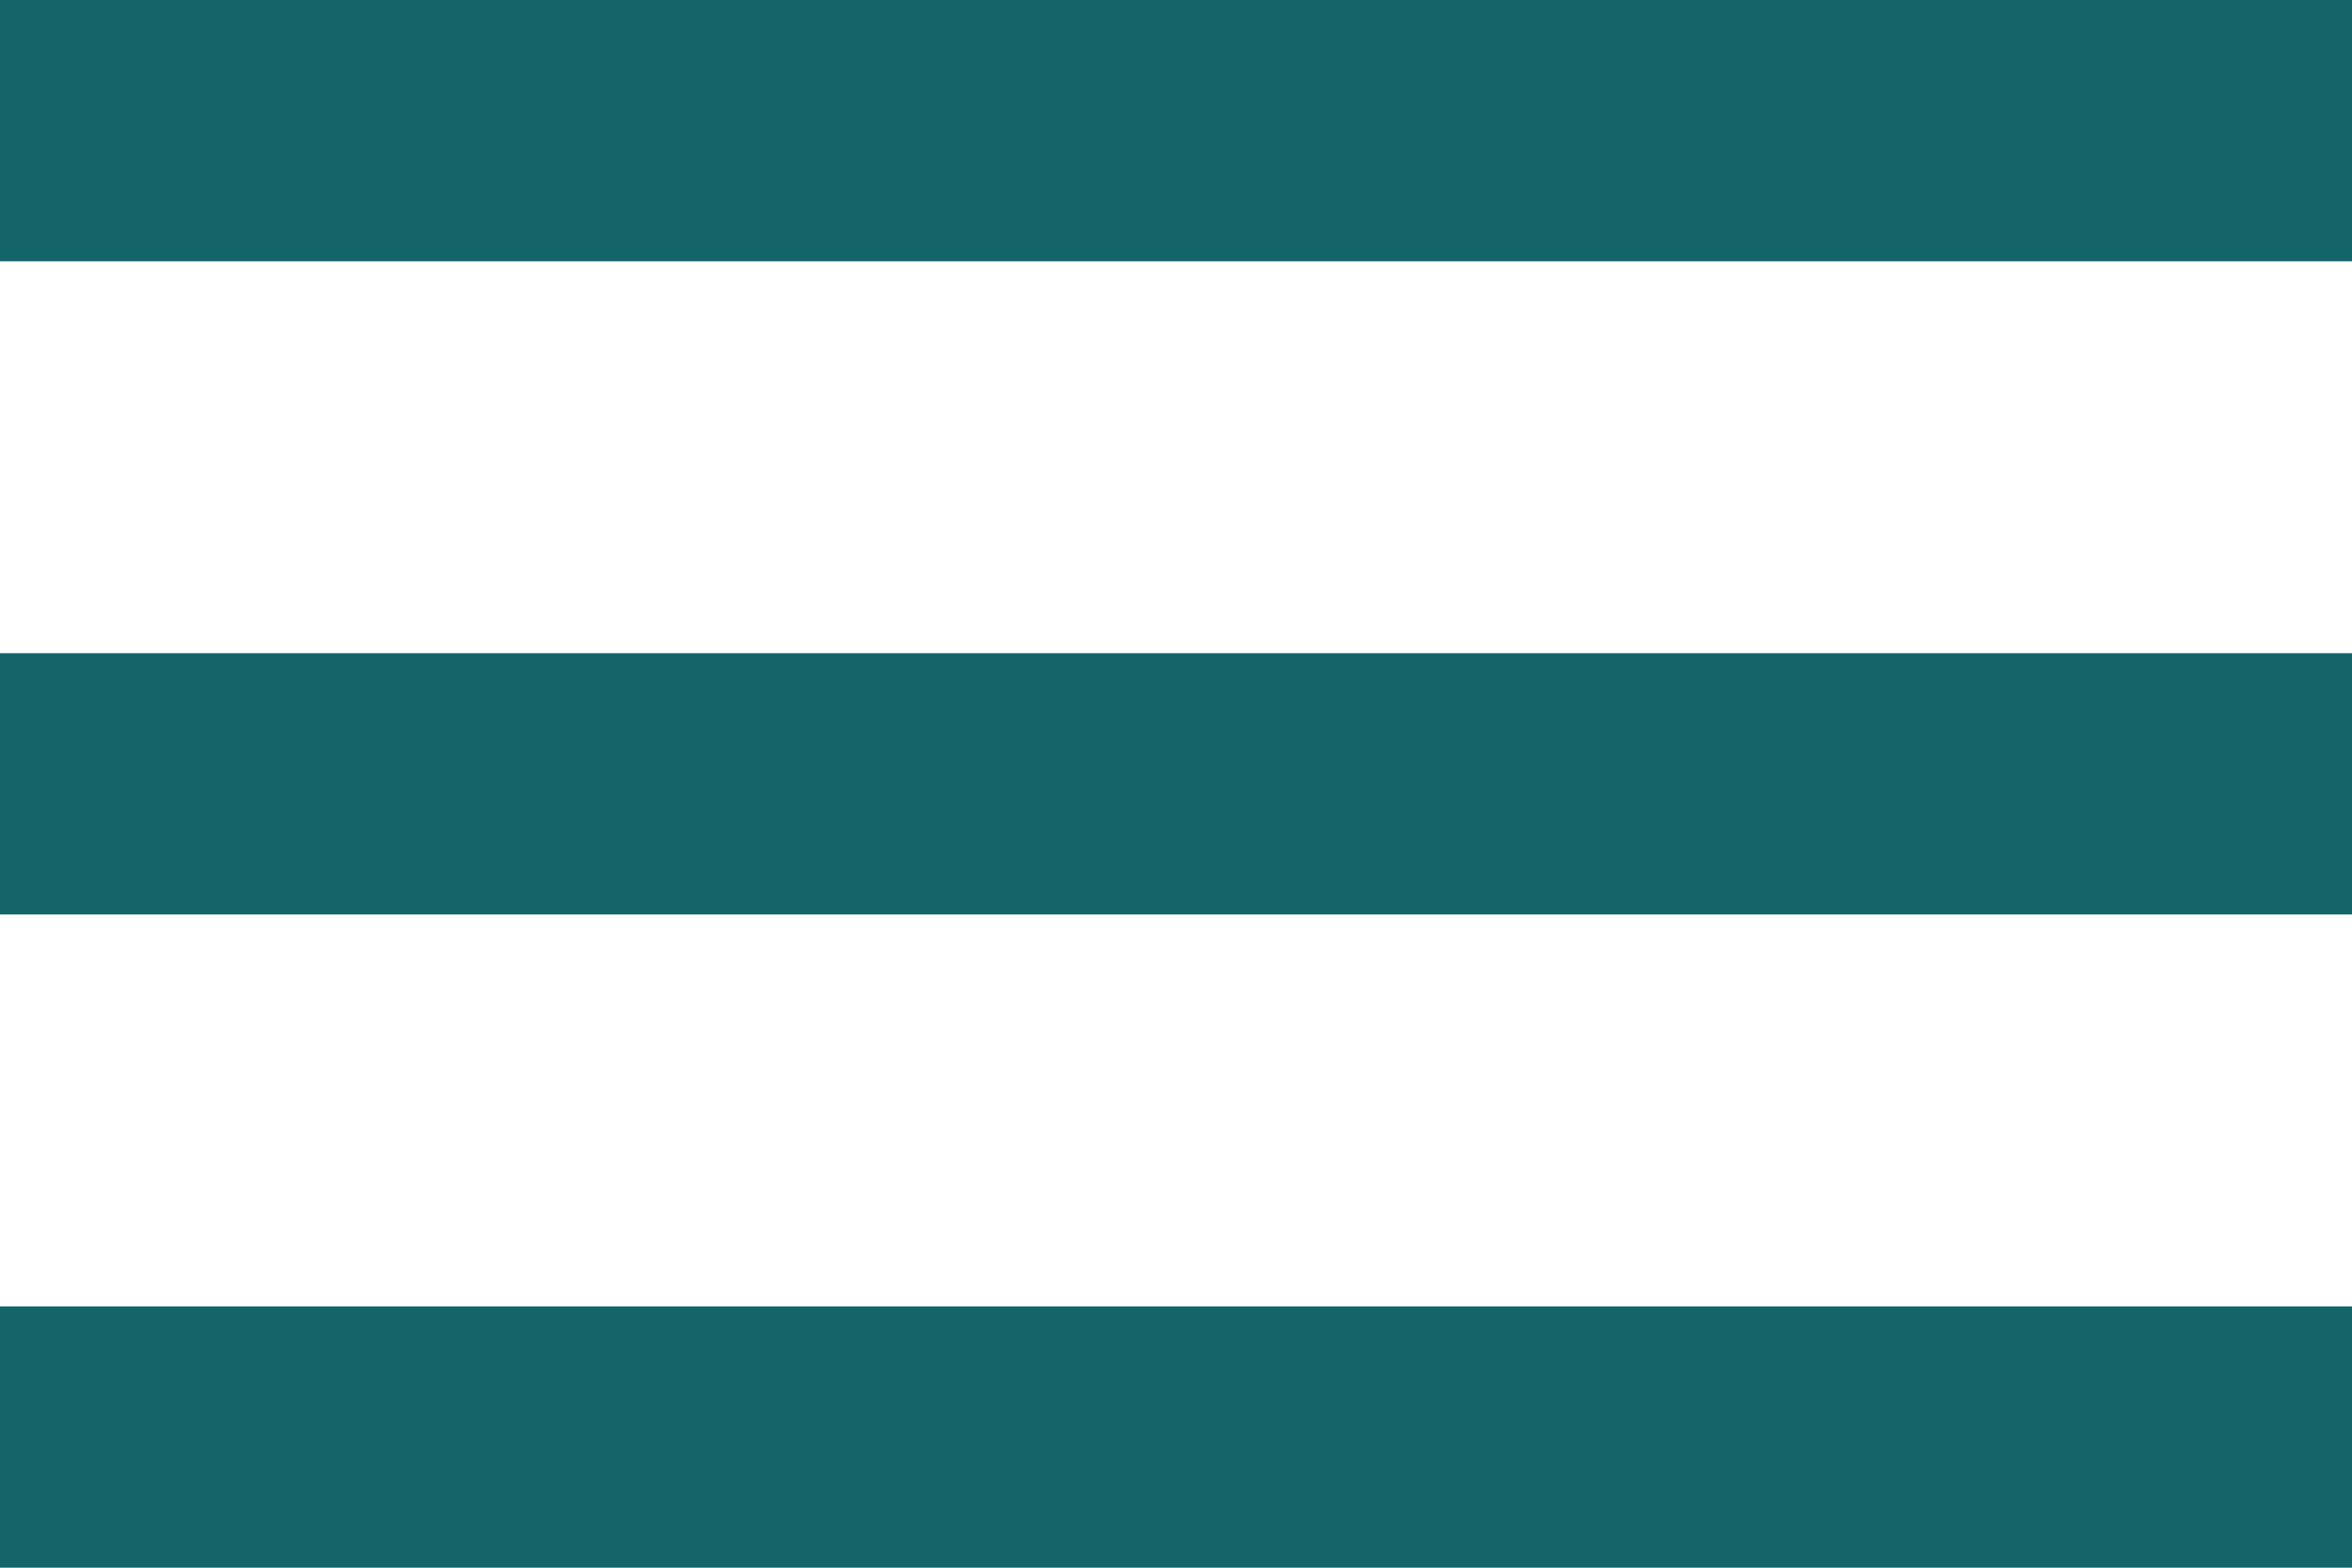
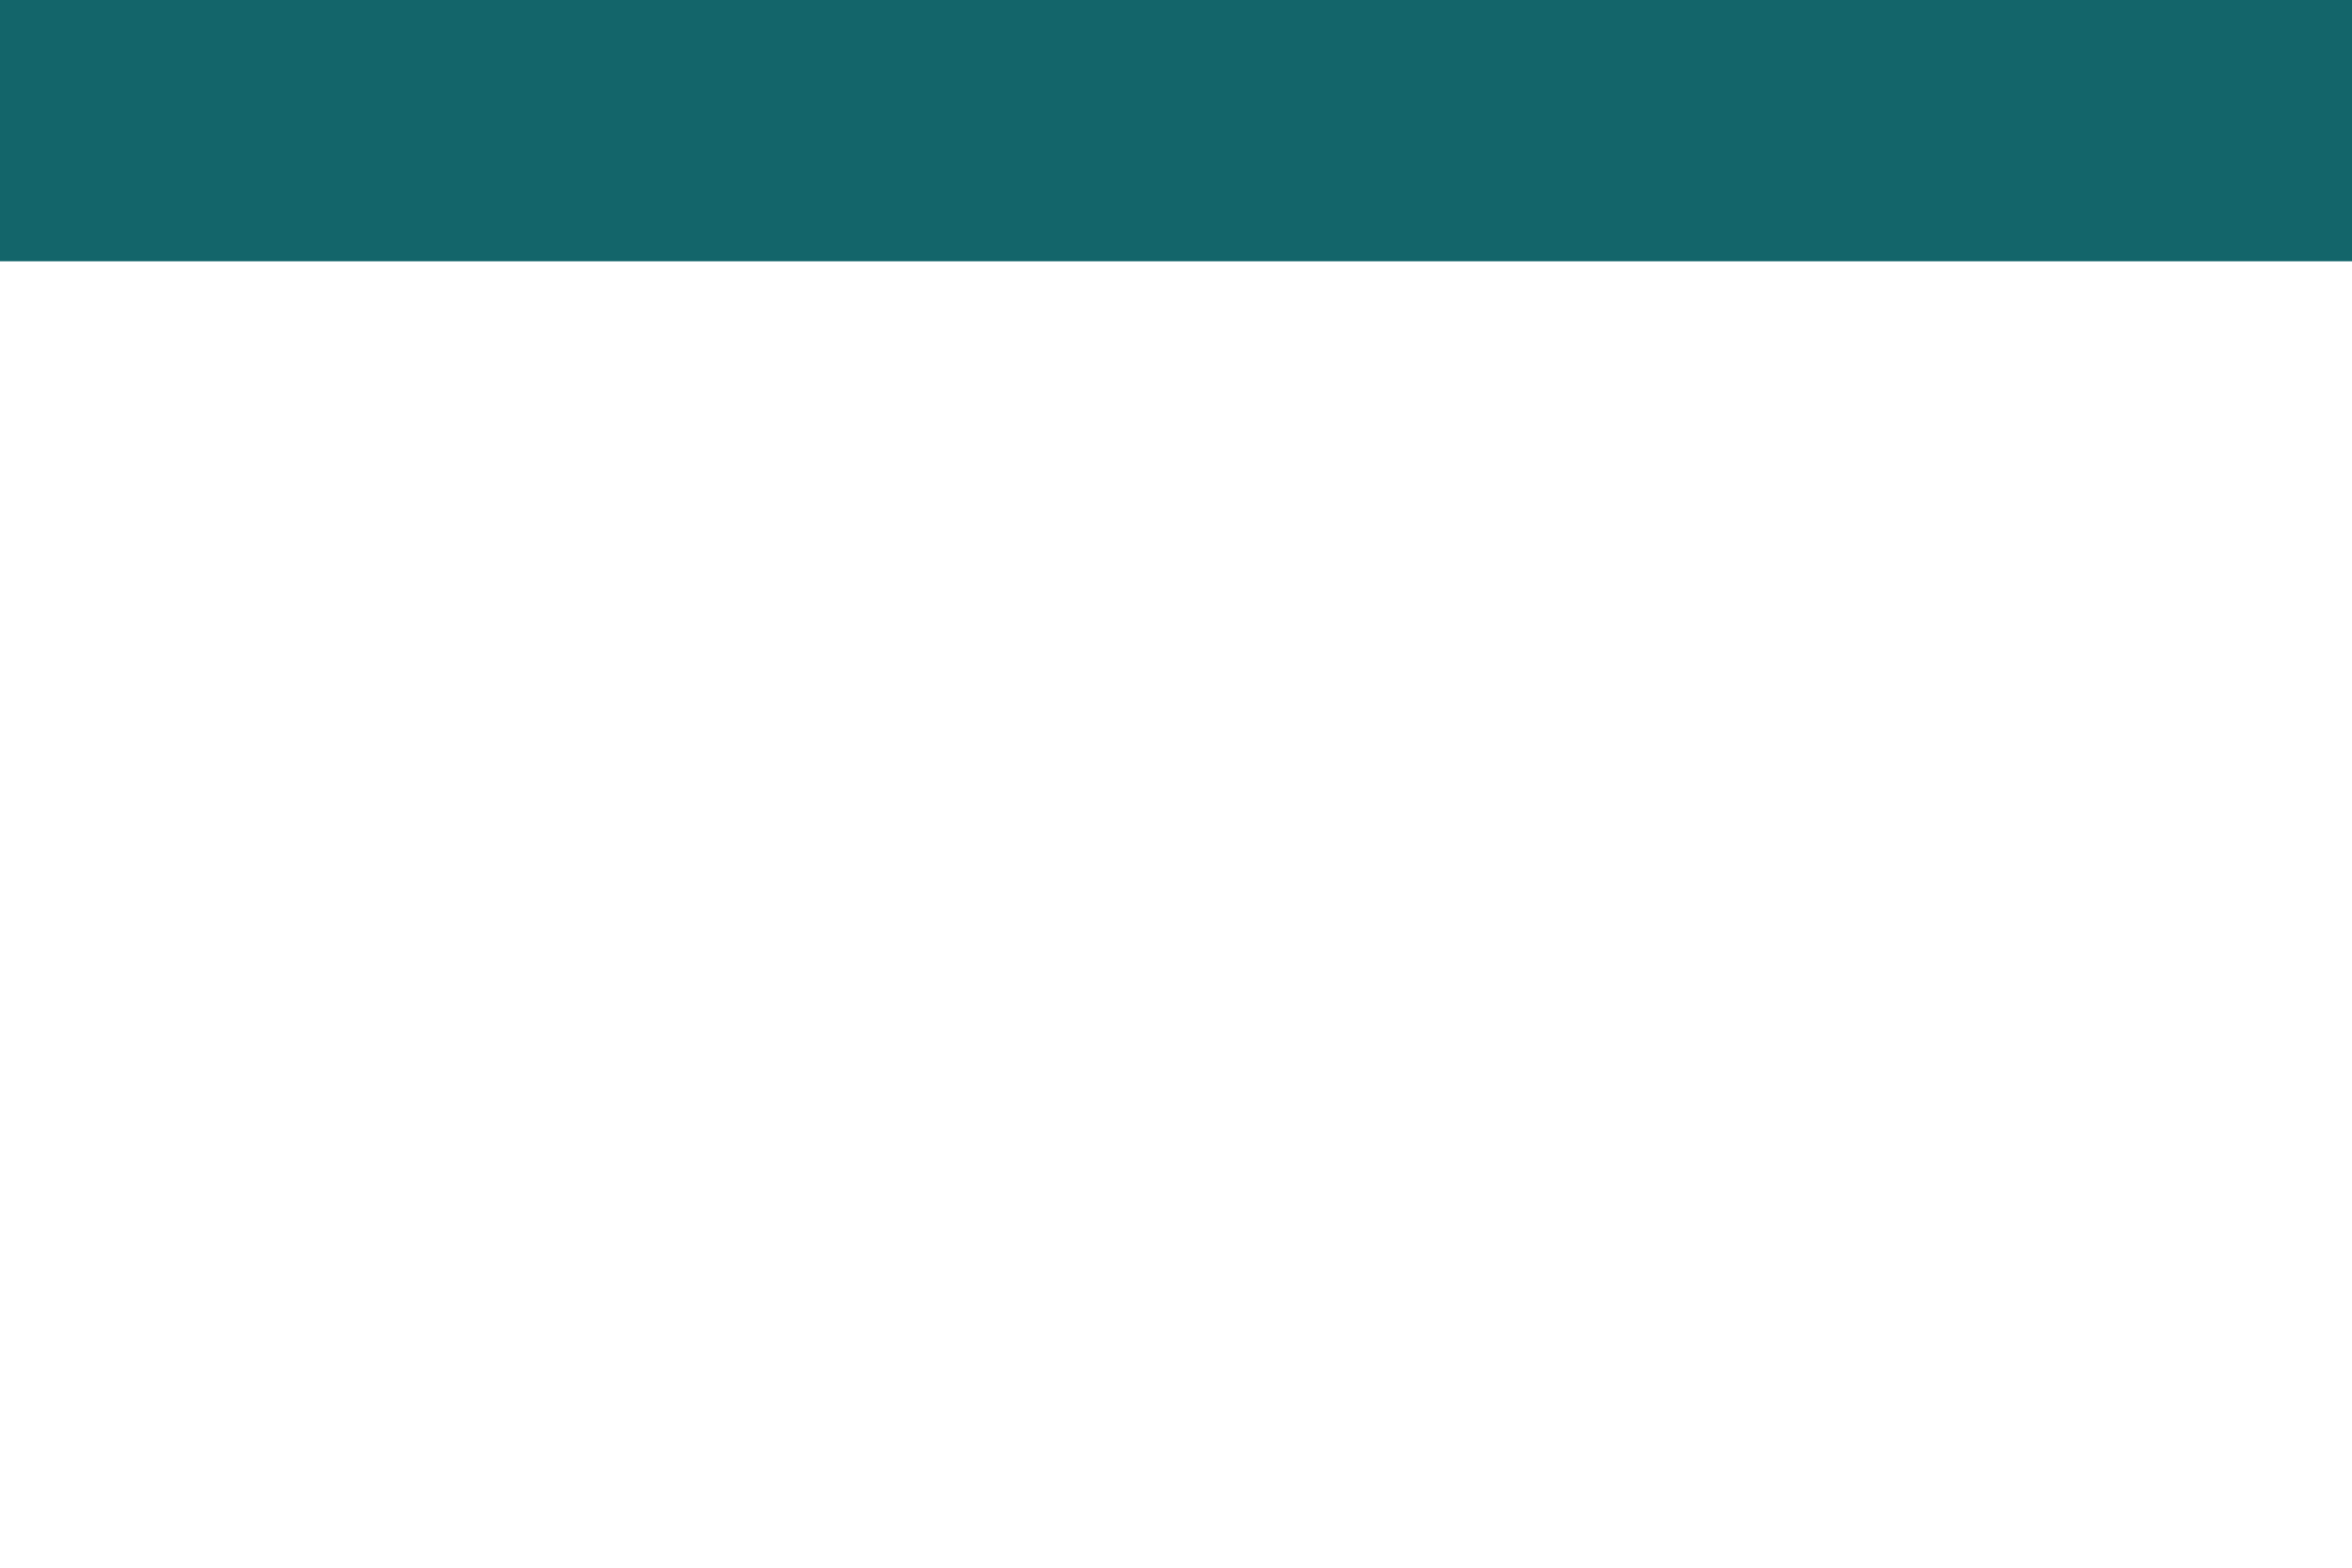
<svg xmlns="http://www.w3.org/2000/svg" width="18" height="12" viewBox="0 0 18 12">
  <g id="ham" transform="translate(-328 -25)">
    <rect id="Rectangle_9" data-name="Rectangle 9" width="18" height="2" transform="translate(328 25)" fill="#13656a" />
-     <rect id="Rectangle_10" data-name="Rectangle 10" width="18" height="2" transform="translate(328 30)" fill="#13656a" />
-     <rect id="Rectangle_11" data-name="Rectangle 11" width="18" height="2" transform="translate(328 35)" fill="#13656a" />
  </g>
</svg>